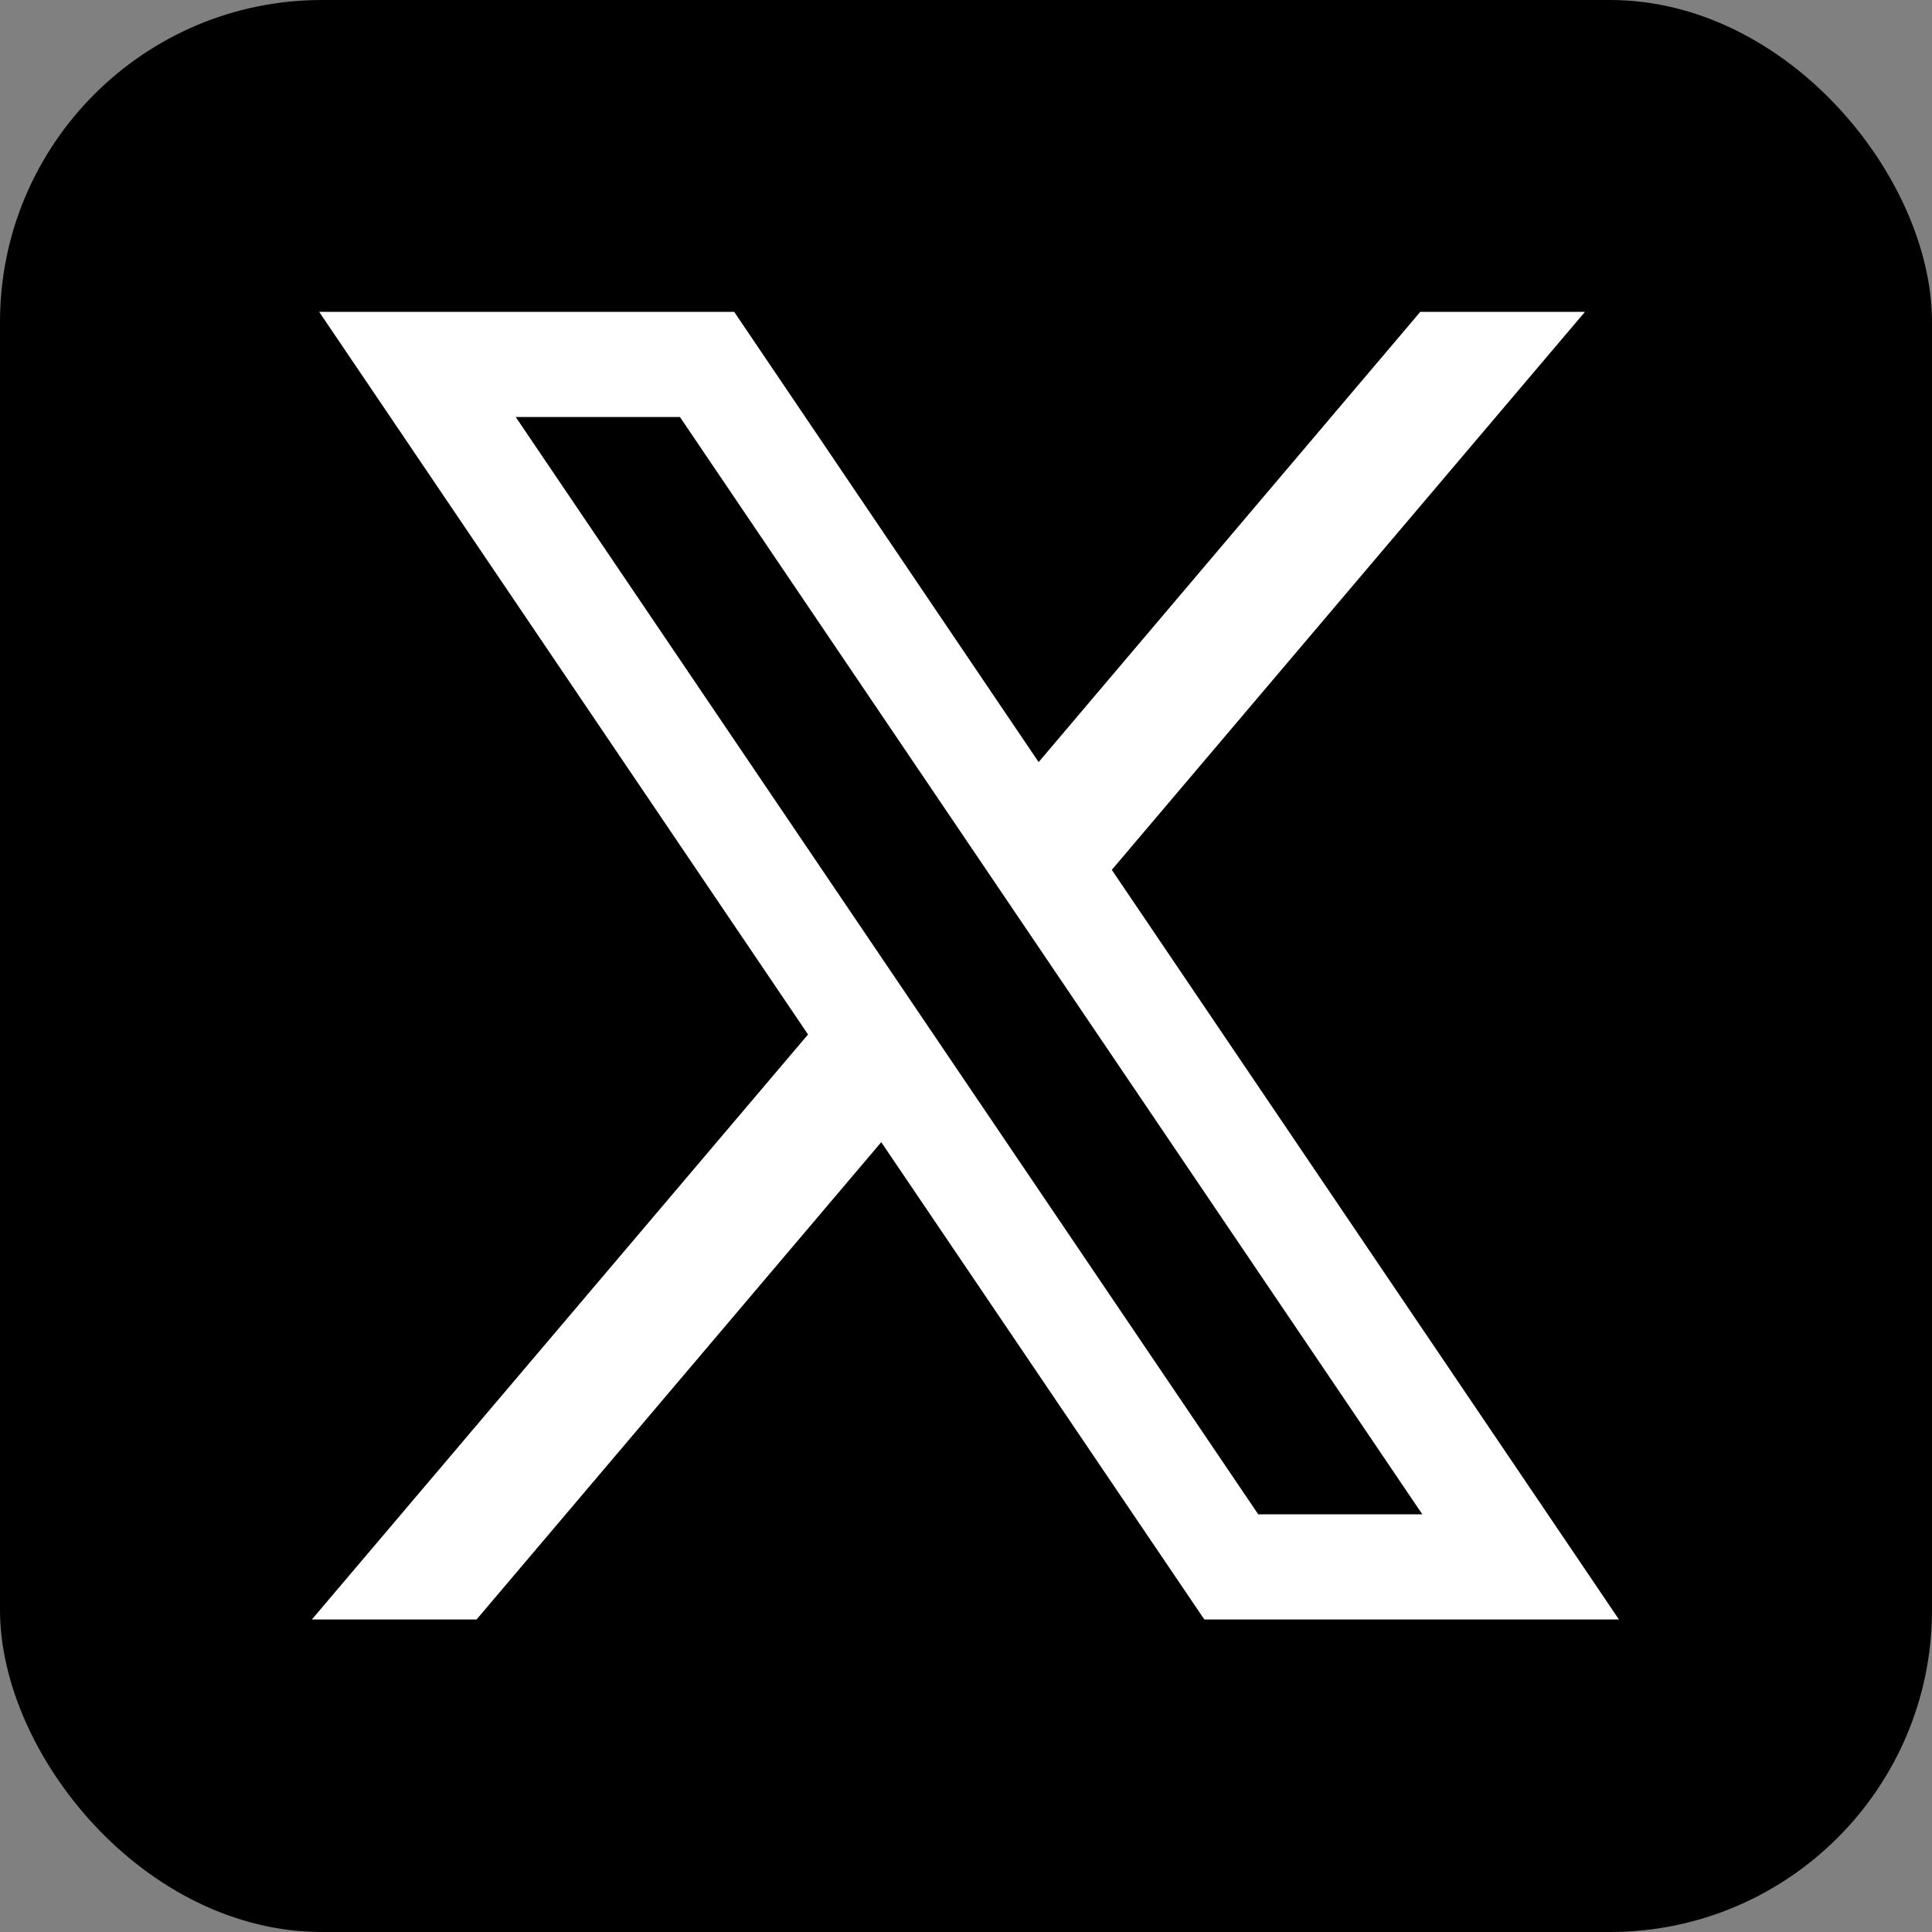
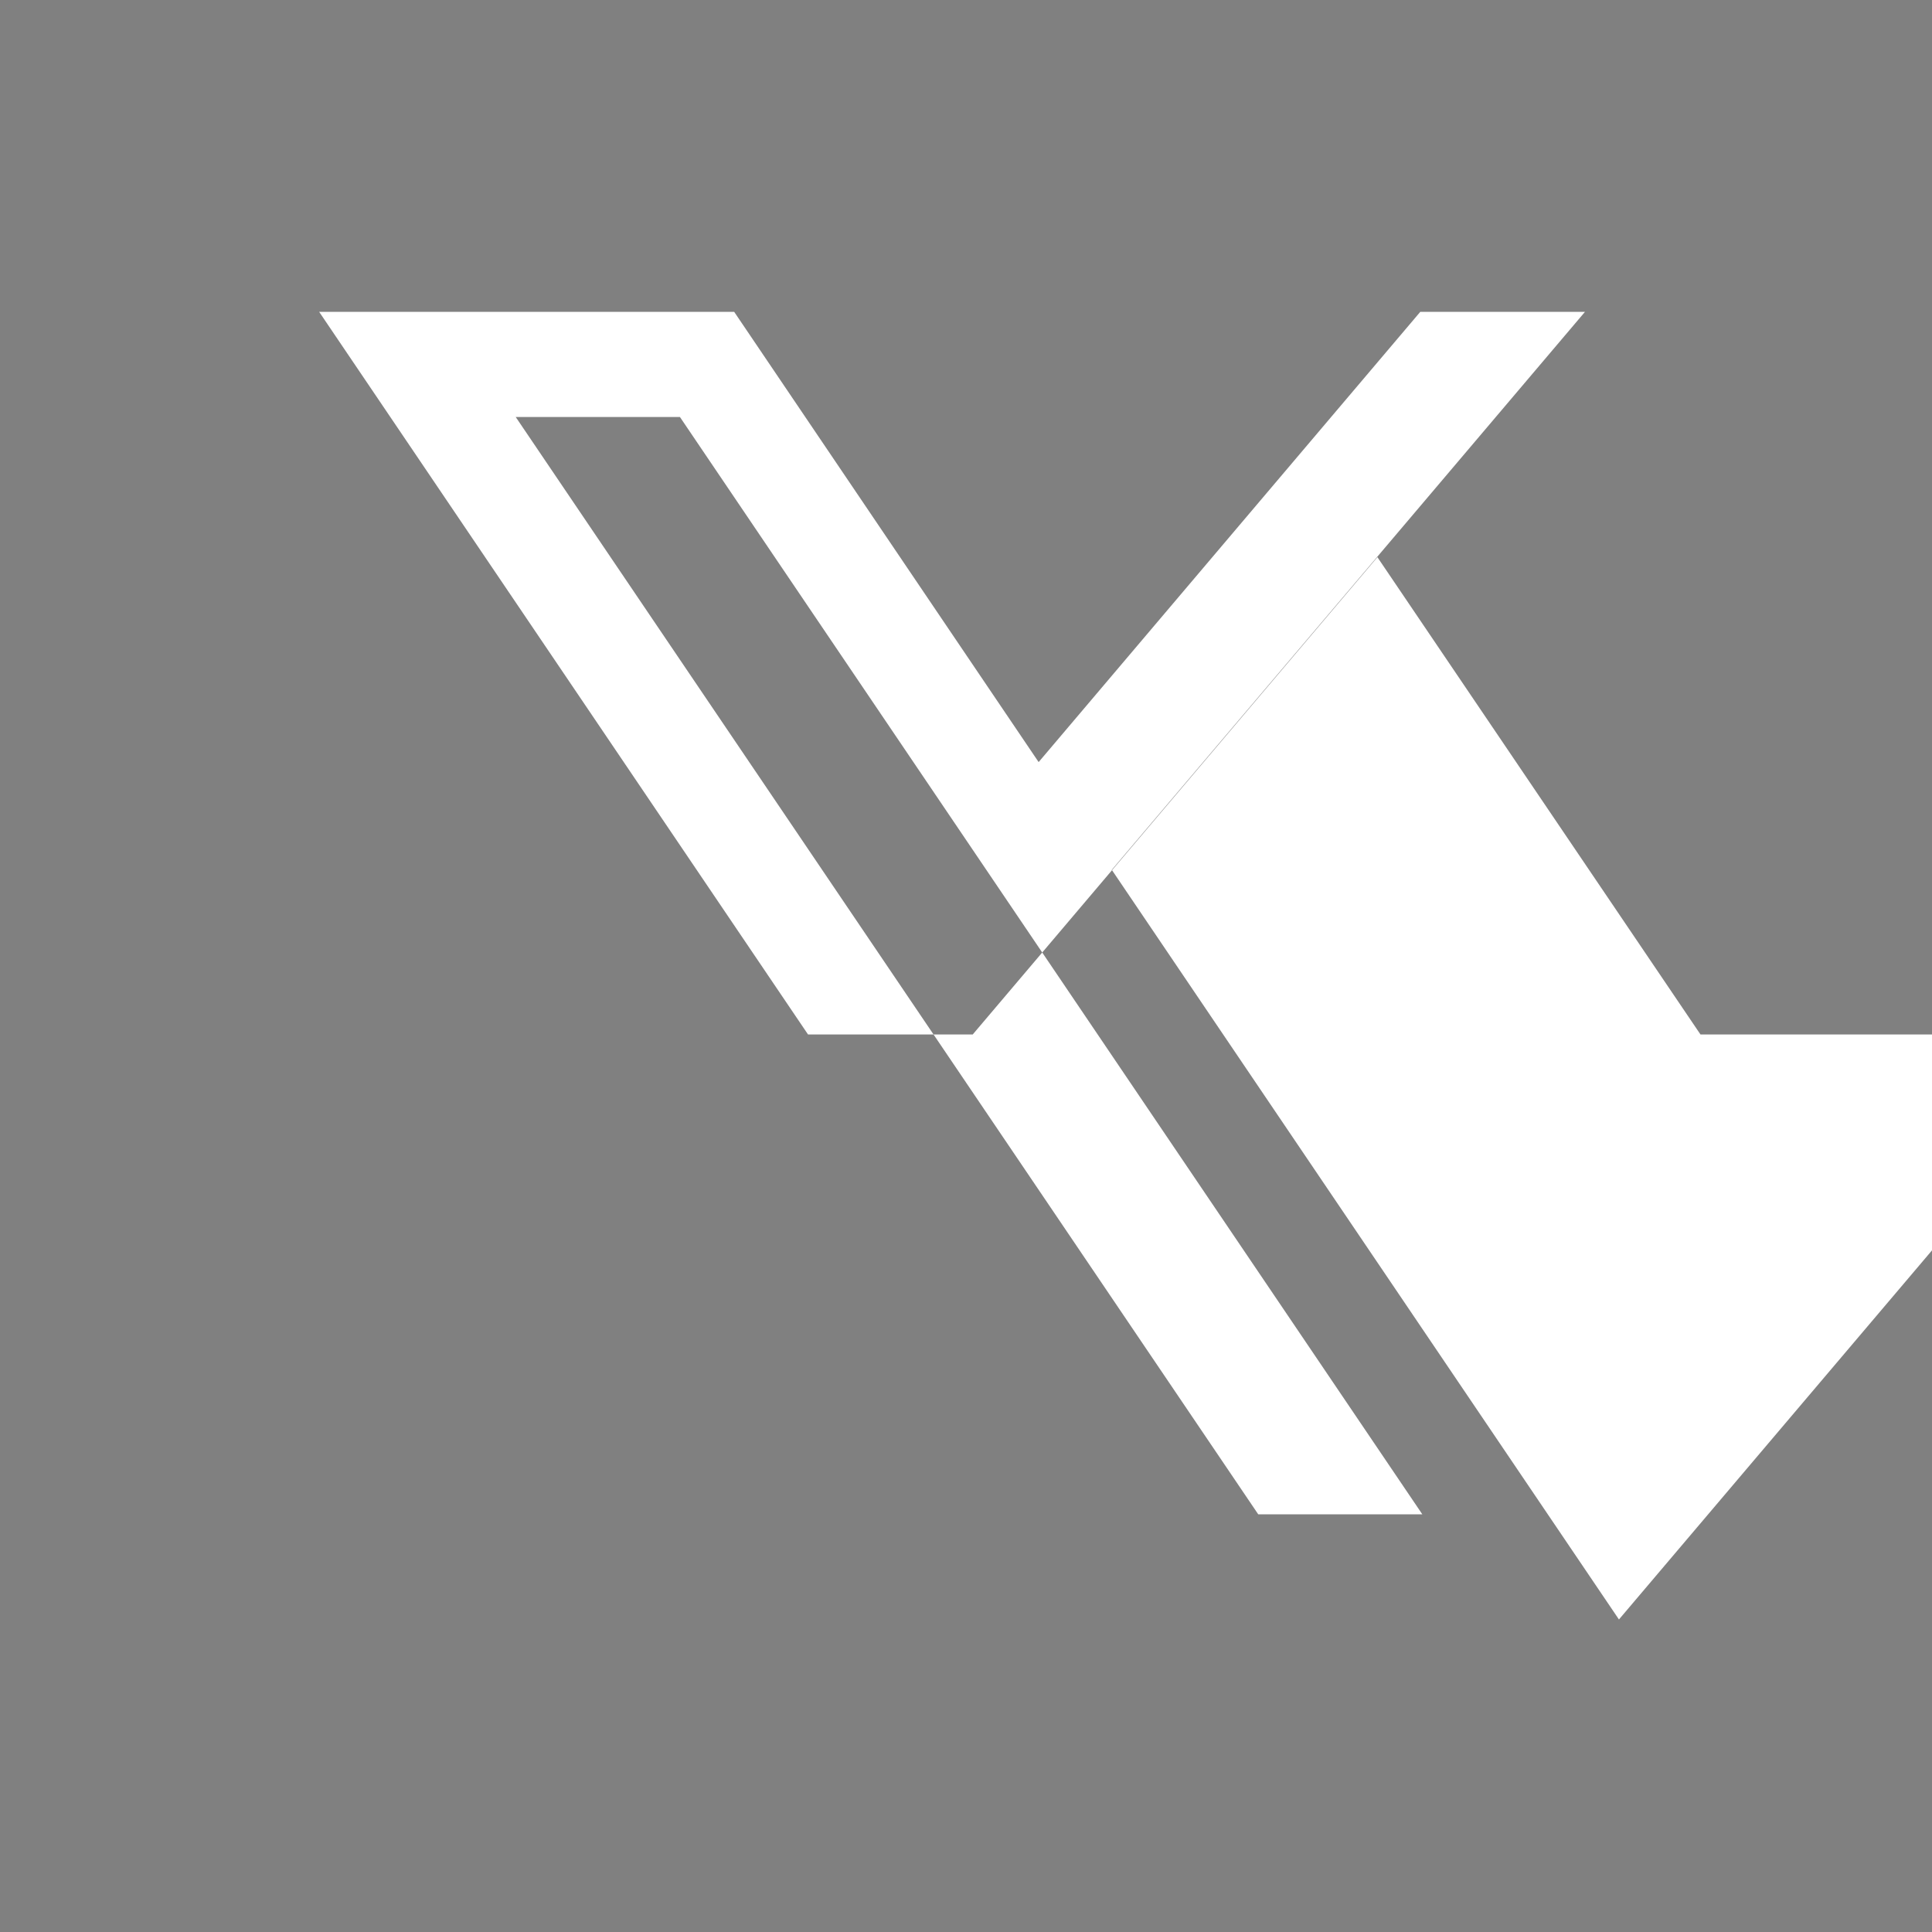
<svg xmlns="http://www.w3.org/2000/svg" viewBox="0 0 24 24" aria-hidden="true" width="26" height="26">
  <rect x="0" y="0" width="24" height="24" fill="#808080" stroke="none" />
-   <rect width="24" height="24" rx="4" ry="4" fill="black" />
  <g fill="white" transform="translate(2, 2) scale(0.833)">
-     <path d="M21.742 21.75l-7.563-11.179 7.056-8.321h-2.456l-5.691 6.714-4.54-6.714H2.359l7.29 10.776L2.25 21.75h2.456l6.035-7.118 4.818 7.118h6.191-.008zM7.739 3.818L18.81 20.182h-2.447L5.29 3.818h2.447z" />
+     <path d="M21.742 21.75l-7.563-11.179 7.056-8.321h-2.456l-5.691 6.714-4.54-6.714H2.359l7.29 10.776h2.456l6.035-7.118 4.818 7.118h6.191-.008zM7.739 3.818L18.81 20.182h-2.447L5.29 3.818h2.447z" />
  </g>
</svg>